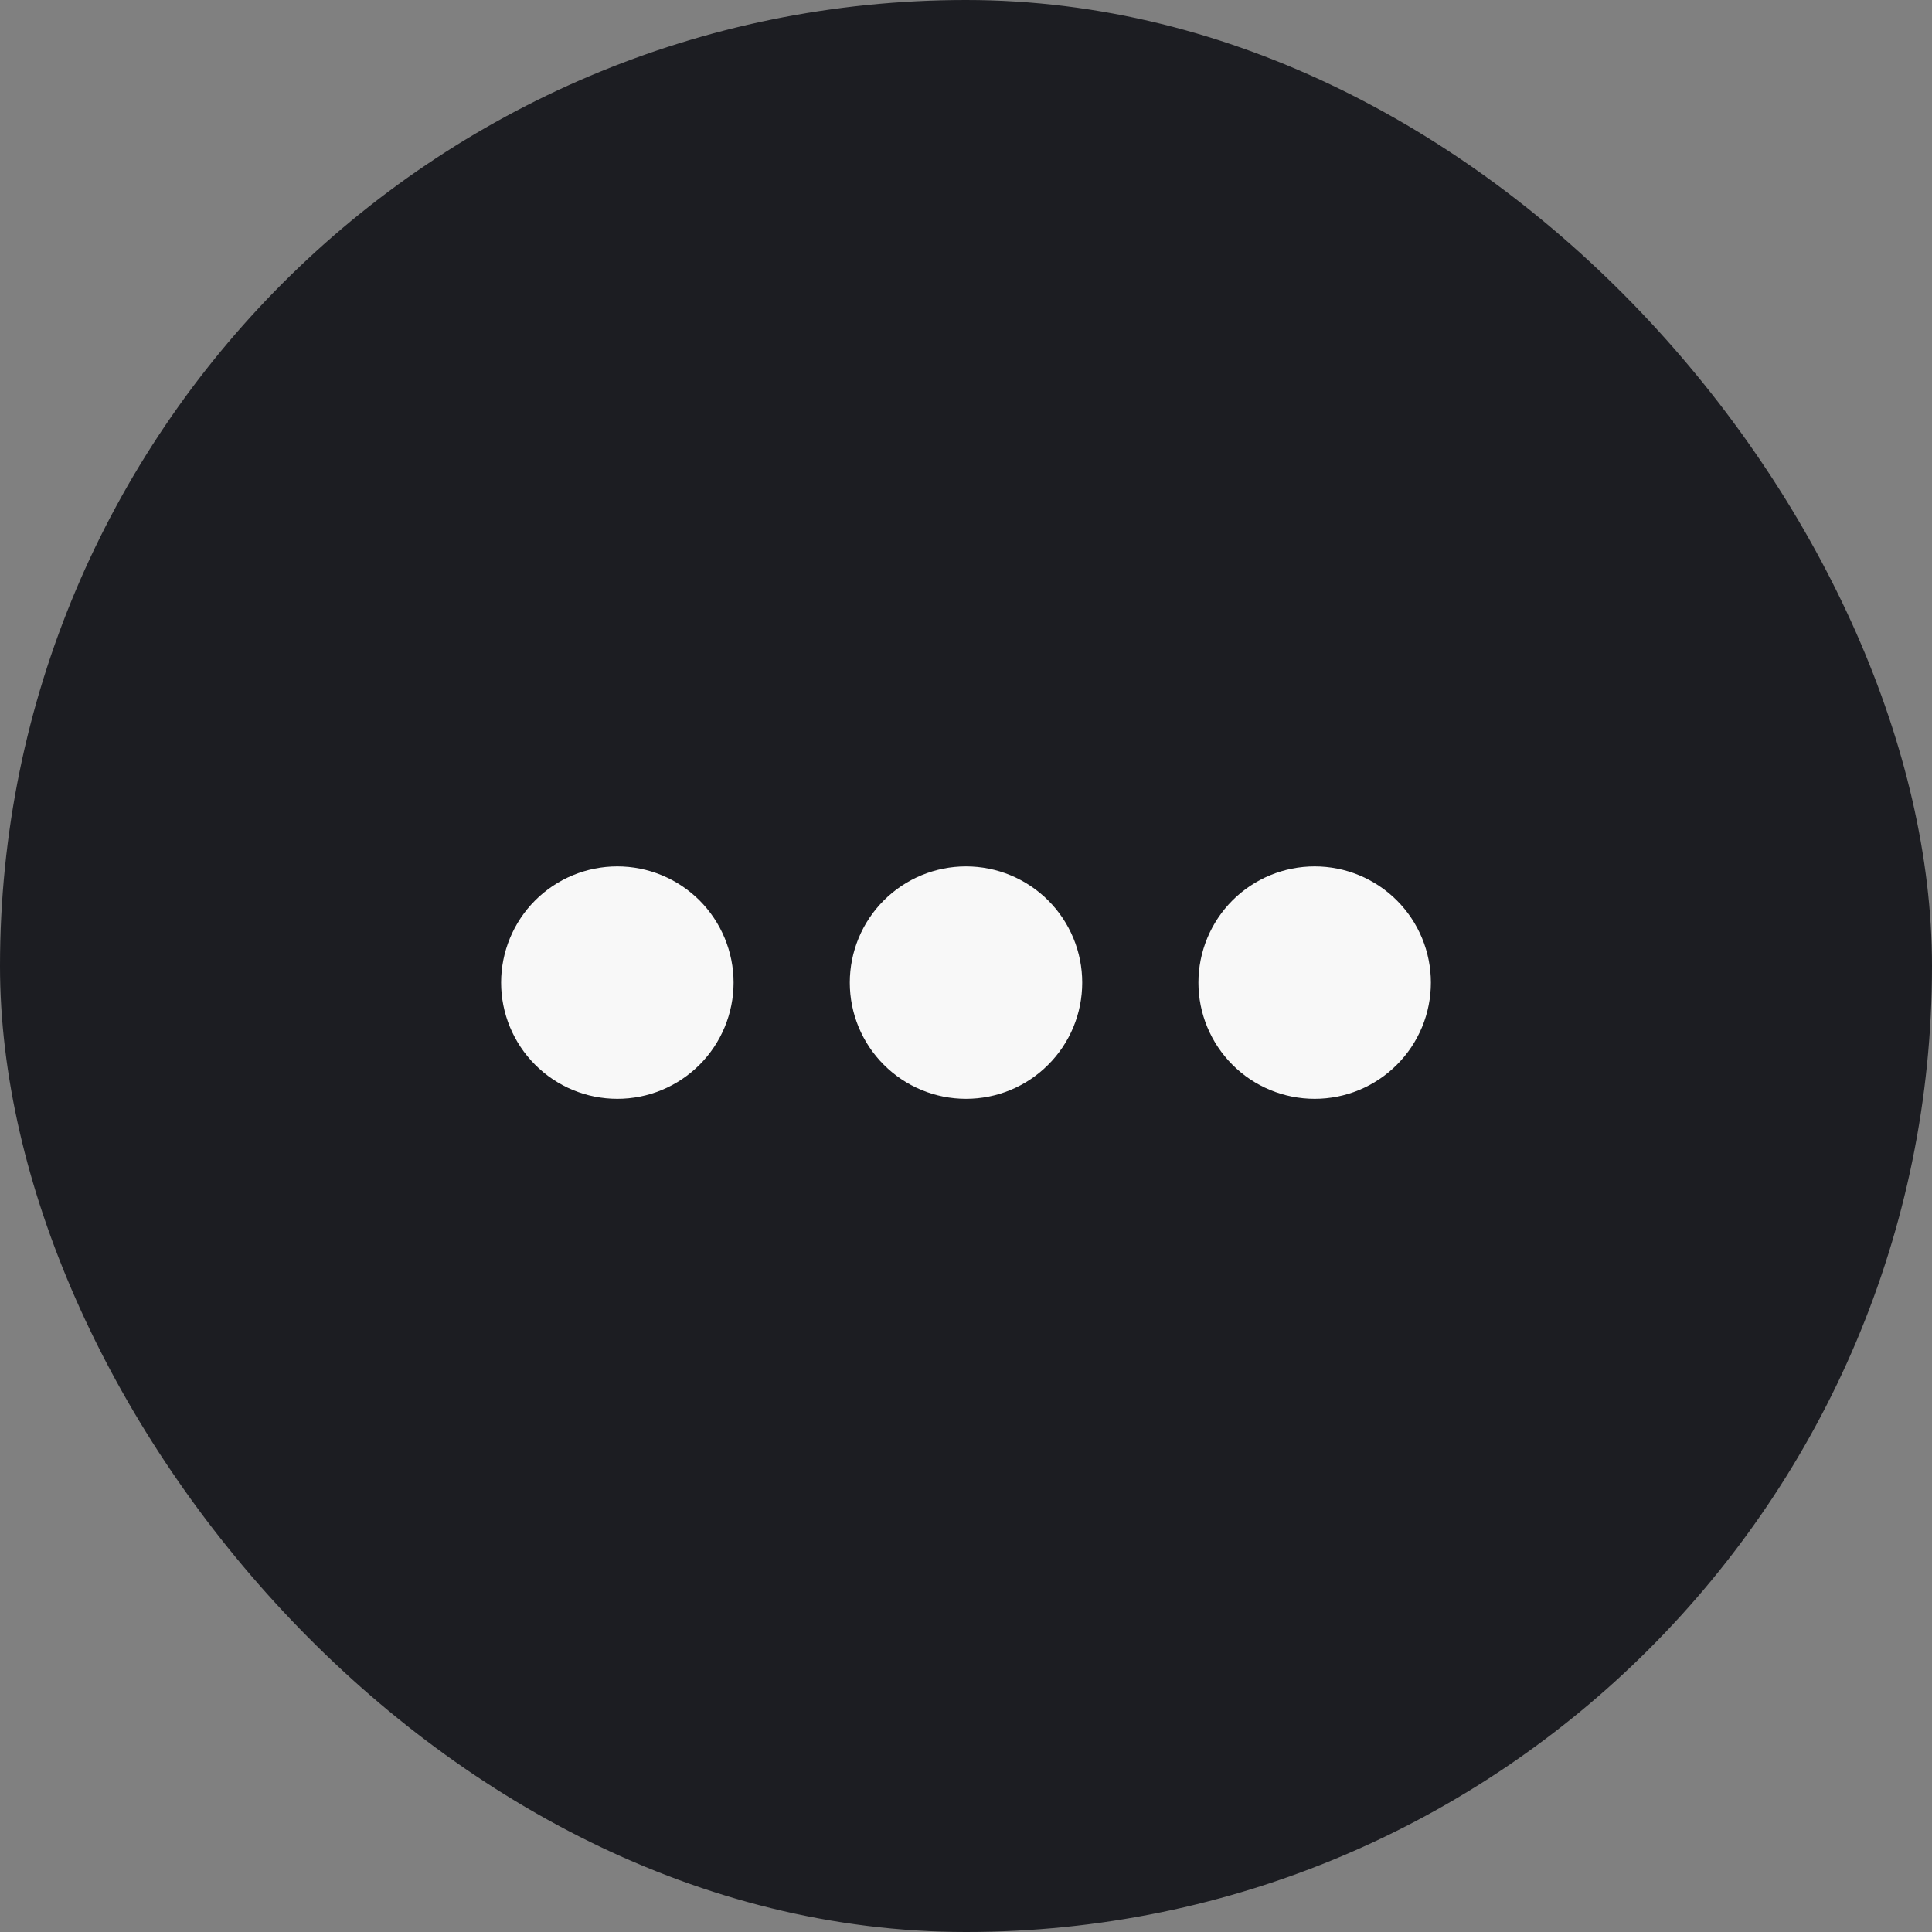
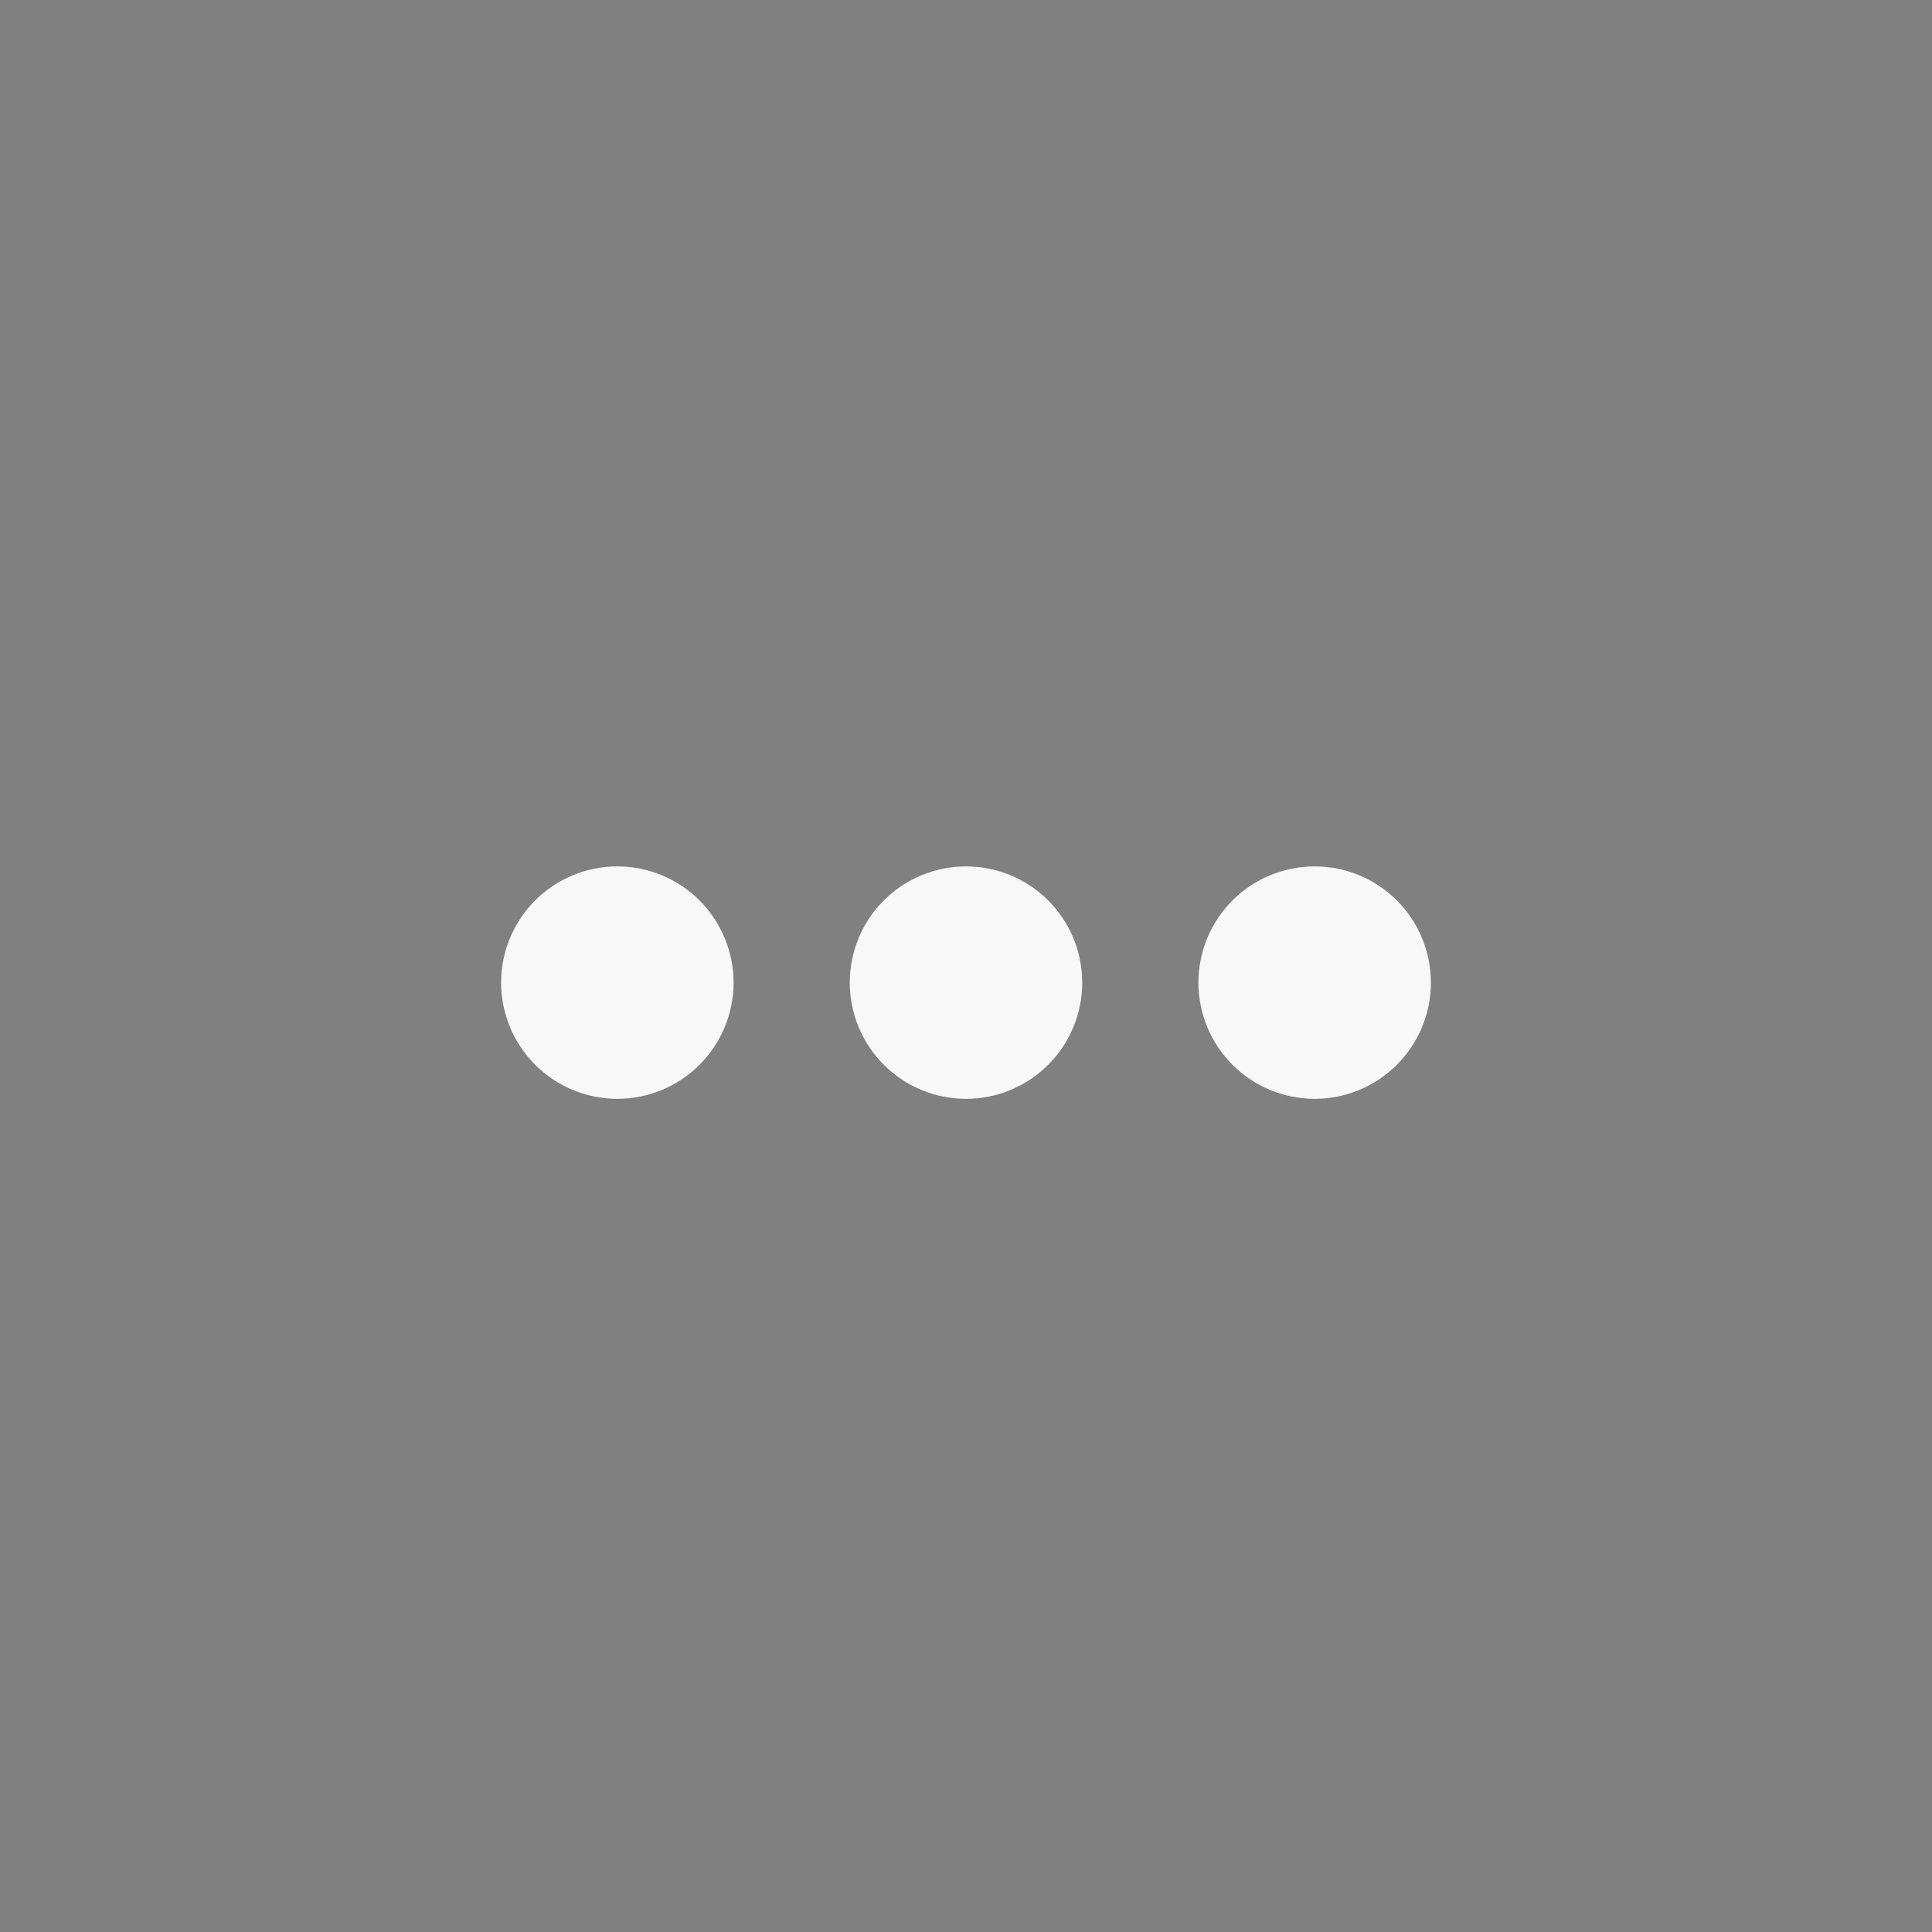
<svg xmlns="http://www.w3.org/2000/svg" width="40" height="40" viewBox="0 0 40 40" fill="none">
  <rect x="0" y="0" width="40" height="40" fill="#808080" stroke="none" />
-   <rect width="40" height="40" rx="20" fill="#1C1D22" />
  <path d="M12.781 17.938C13.097 17.938 13.41 18 13.702 18.121C13.994 18.242 14.259 18.419 14.483 18.642C14.706 18.866 14.883 19.131 15.004 19.423C15.125 19.715 15.188 20.028 15.188 20.344C15.188 20.66 15.125 20.973 15.004 21.265C14.883 21.556 14.706 21.822 14.483 22.045C14.259 22.269 13.994 22.446 13.702 22.567C13.41 22.688 13.097 22.75 12.781 22.75C12.143 22.75 11.531 22.497 11.08 22.045C10.629 21.594 10.375 20.982 10.375 20.344C10.375 19.706 10.629 19.093 11.08 18.642C11.531 18.191 12.143 17.938 12.781 17.938ZM20 17.938C20.316 17.938 20.629 18 20.921 18.121C21.213 18.242 21.478 18.419 21.701 18.642C21.925 18.866 22.102 19.131 22.223 19.423C22.344 19.715 22.406 20.028 22.406 20.344C22.406 20.66 22.344 20.973 22.223 21.265C22.102 21.556 21.925 21.822 21.701 22.045C21.478 22.269 21.213 22.446 20.921 22.567C20.629 22.688 20.316 22.75 20 22.75C19.362 22.75 18.75 22.497 18.299 22.045C17.847 21.594 17.594 20.982 17.594 20.344C17.594 19.706 17.847 19.093 18.299 18.642C18.75 18.191 19.362 17.938 20 17.938ZM27.219 17.938C27.535 17.938 27.848 18 28.14 18.121C28.431 18.242 28.697 18.419 28.92 18.642C29.144 18.866 29.321 19.131 29.442 19.423C29.563 19.715 29.625 20.028 29.625 20.344C29.625 20.66 29.563 20.973 29.442 21.265C29.321 21.556 29.144 21.822 28.92 22.045C28.697 22.269 28.431 22.446 28.14 22.567C27.848 22.688 27.535 22.75 27.219 22.75C26.581 22.75 25.968 22.497 25.517 22.045C25.066 21.594 24.812 20.982 24.812 20.344C24.812 19.706 25.066 19.093 25.517 18.642C25.968 18.191 26.581 17.938 27.219 17.938Z" fill="#F8F8F8" />
</svg>